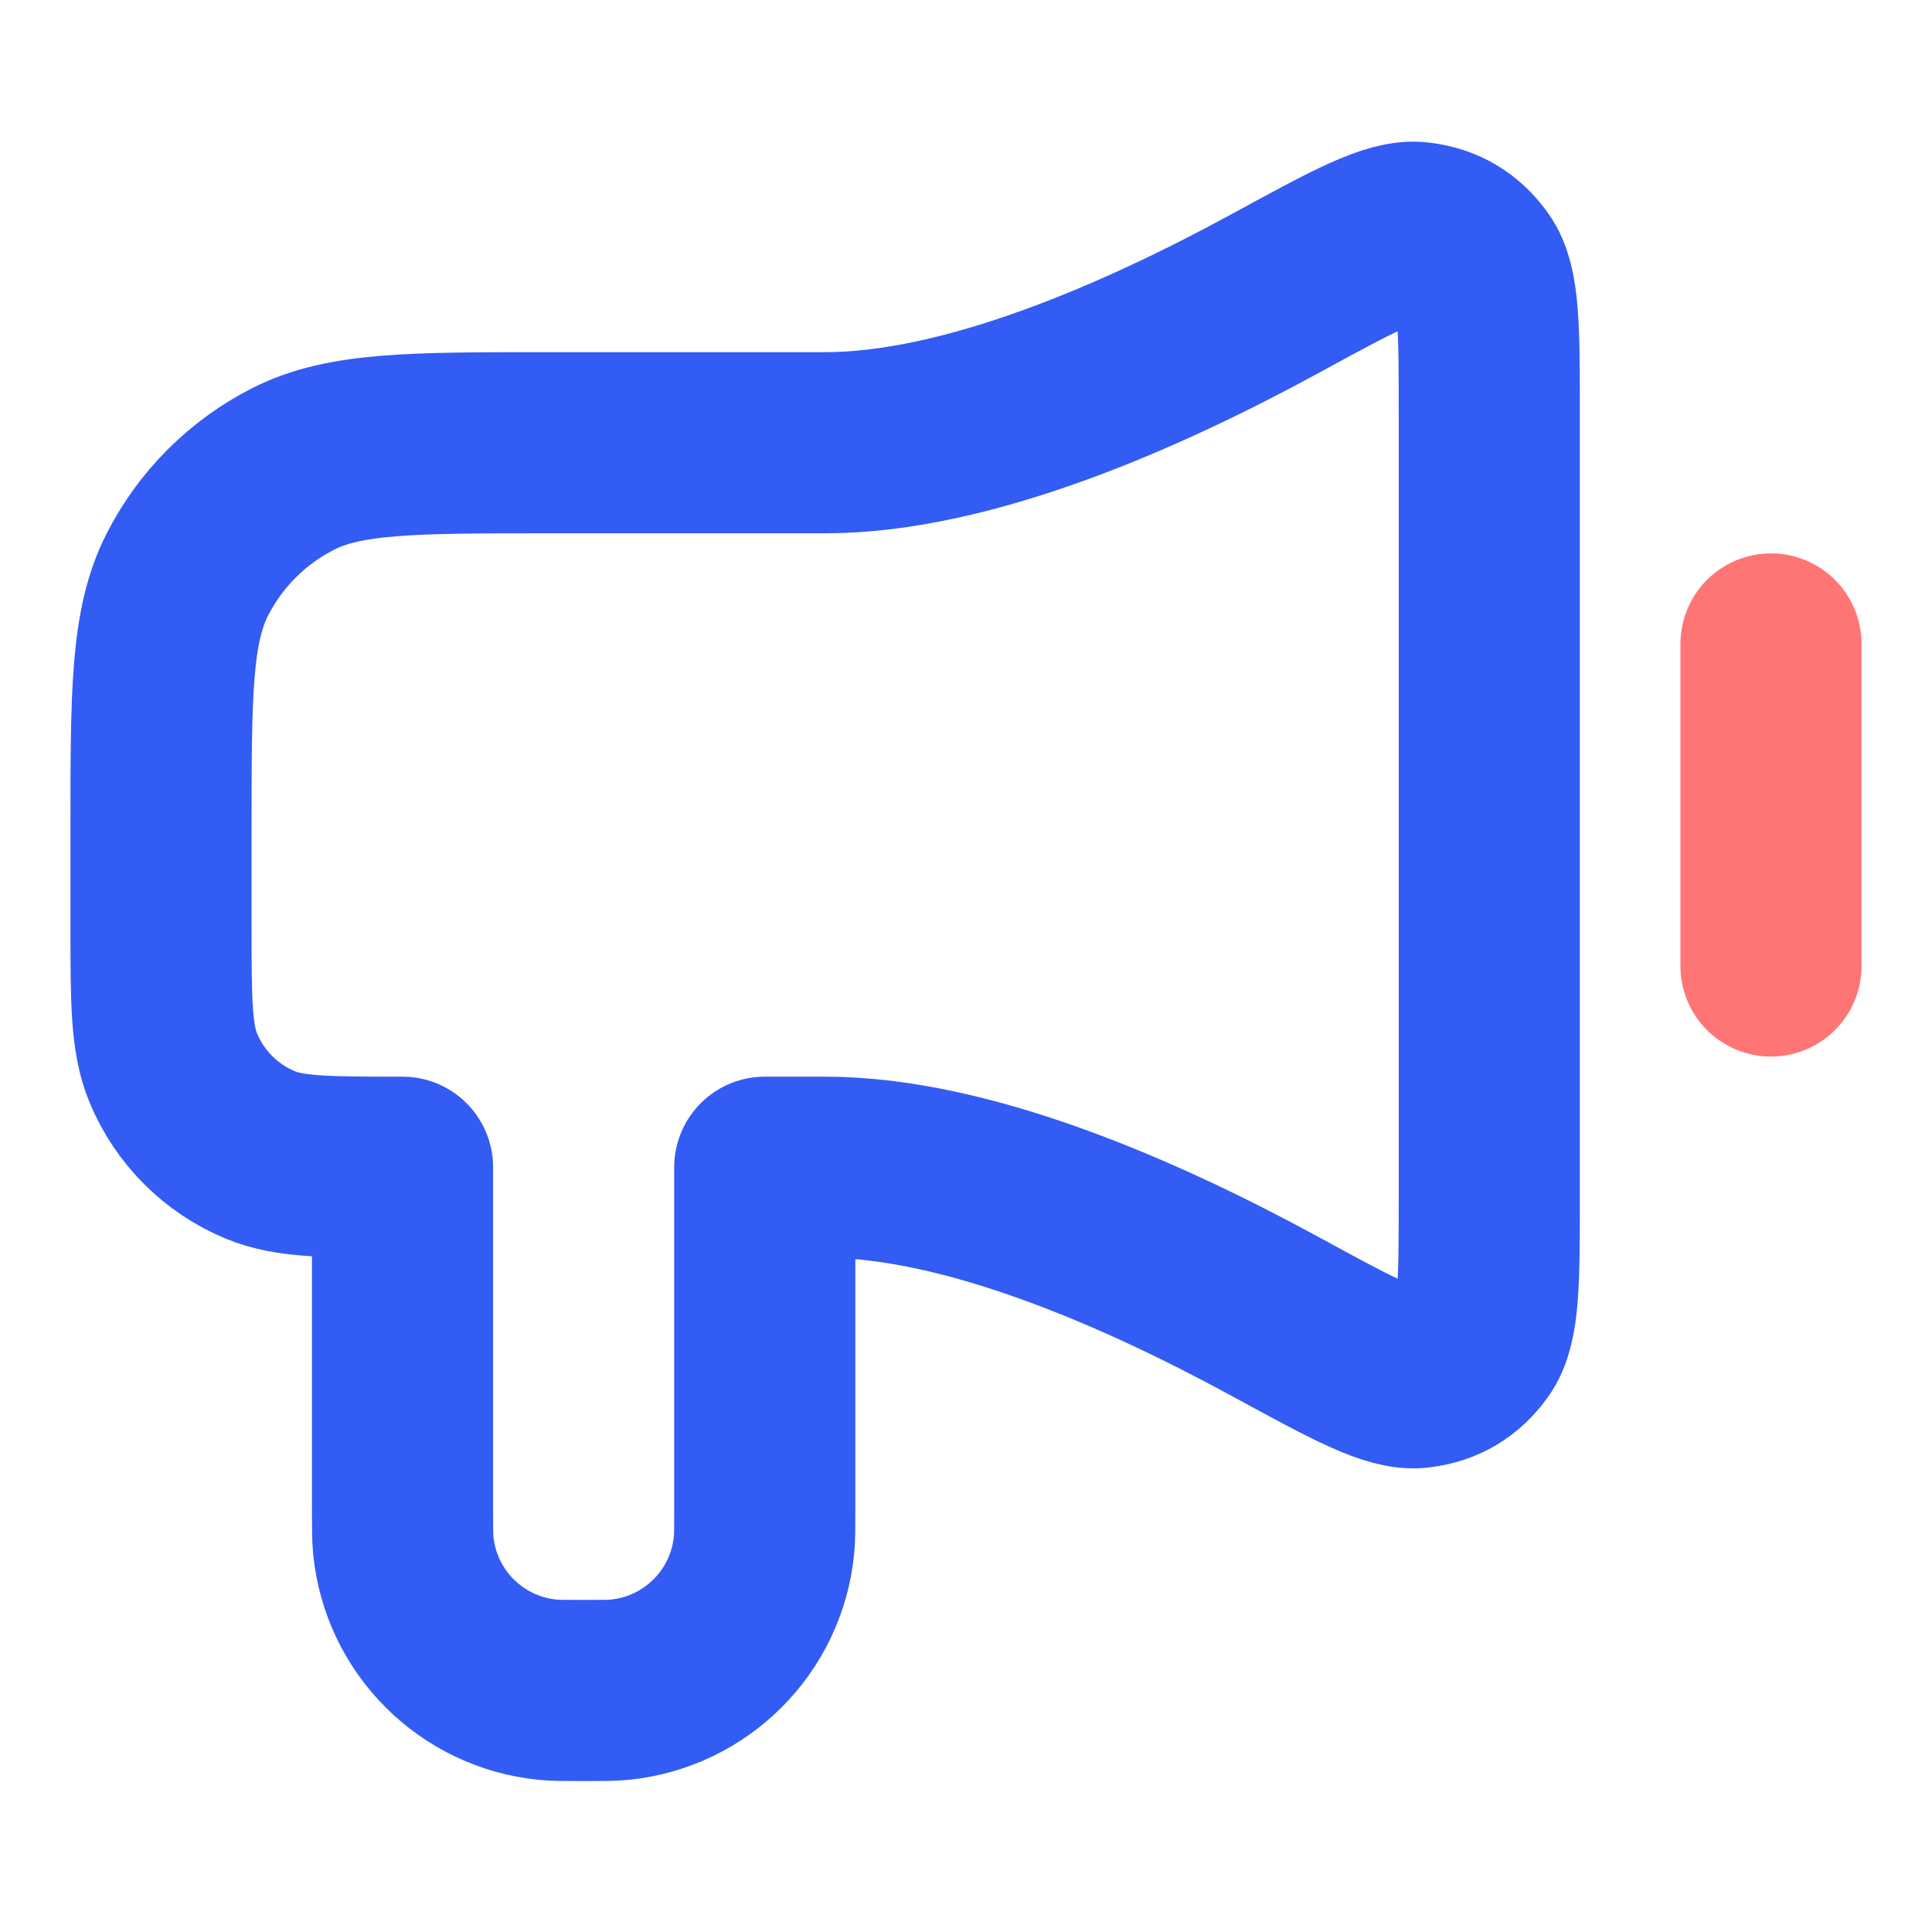
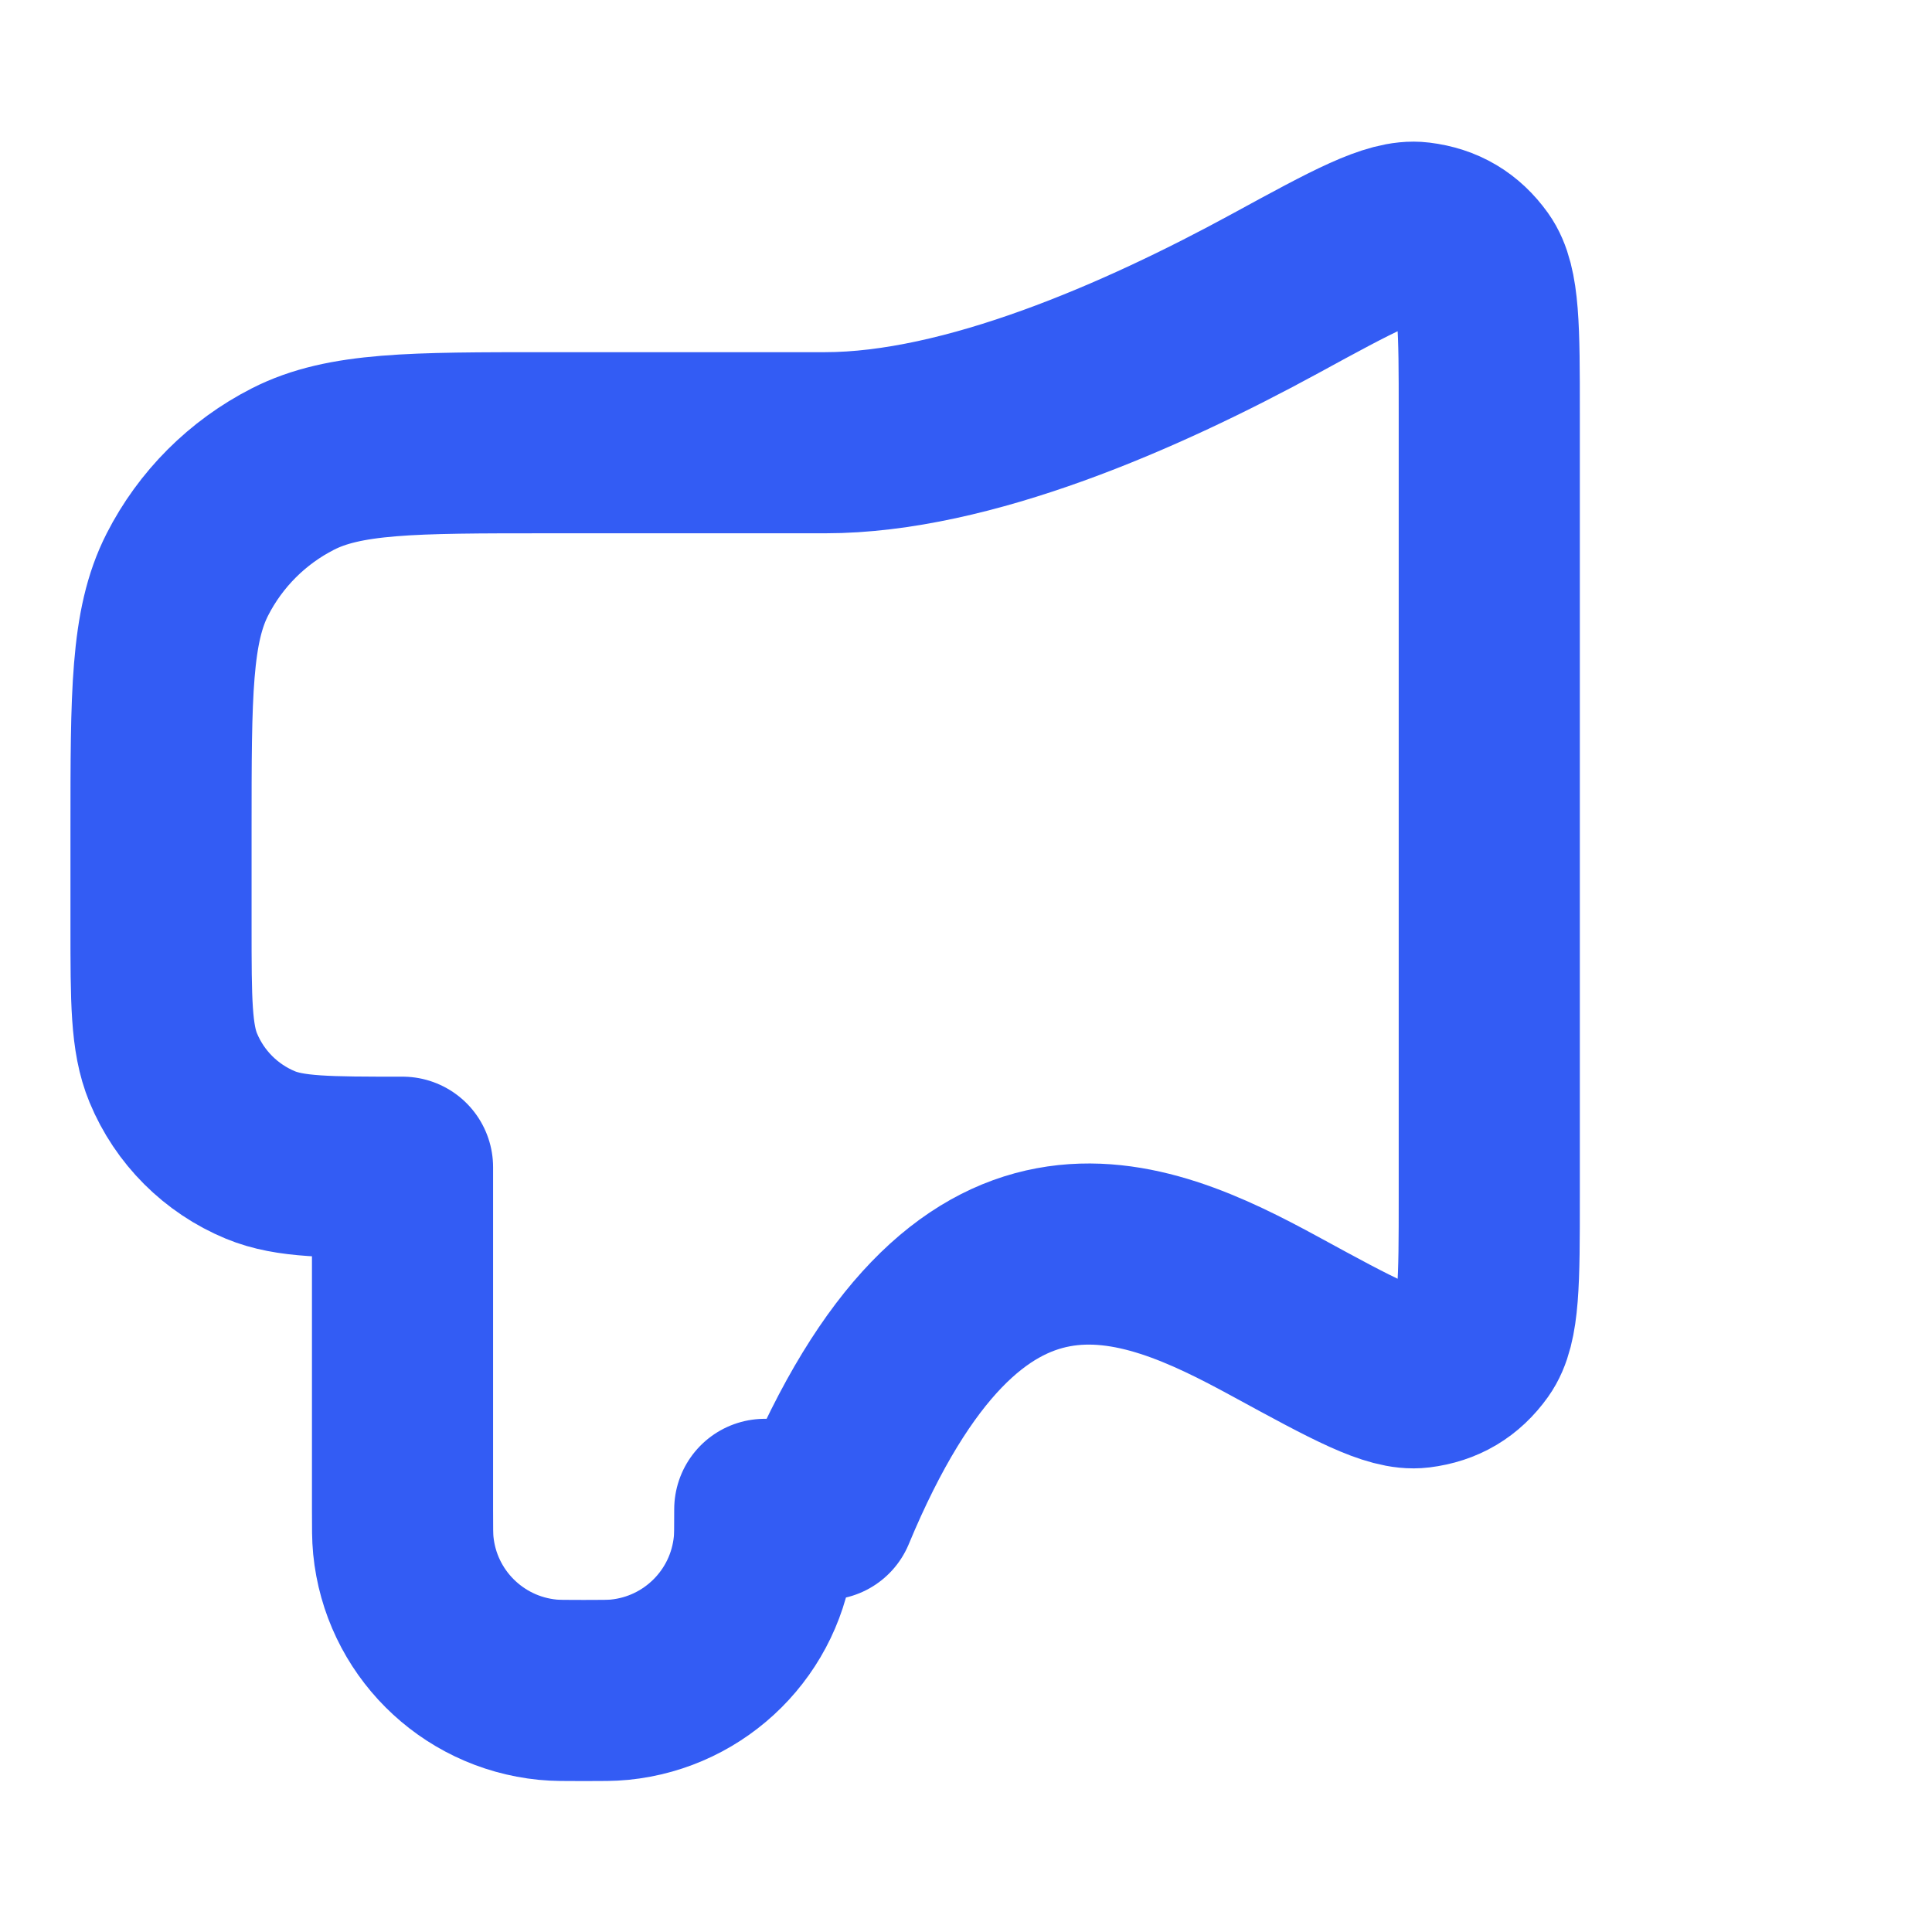
<svg xmlns="http://www.w3.org/2000/svg" width="32" height="32" viewBox="0 0 32 32" fill="none">
-   <path d="M13.667 7.333H9.067C6.827 7.333 5.706 7.333 4.851 7.769C4.098 8.153 3.486 8.765 3.103 9.517C2.667 10.373 2.667 11.493 2.667 13.733V15.333C2.667 16.576 2.667 17.197 2.87 17.687C3.14 18.34 3.66 18.86 4.313 19.13C4.803 19.333 5.424 19.333 6.667 19.333V25C6.667 25.309 6.667 25.464 6.68 25.595C6.804 26.861 7.806 27.862 9.072 27.987C9.202 28 9.357 28 9.667 28C9.976 28 10.131 28 10.261 27.987C11.527 27.862 12.529 26.861 12.654 25.595C12.667 25.464 12.667 25.309 12.667 25V19.333H13.667C16.022 19.333 18.903 20.596 21.126 21.808C22.422 22.514 23.071 22.868 23.495 22.816C23.889 22.767 24.187 22.591 24.418 22.268C24.667 21.92 24.667 21.224 24.667 19.831V6.835C24.667 5.443 24.667 4.746 24.418 4.398C24.187 4.076 23.889 3.899 23.495 3.851C23.071 3.799 22.422 4.152 21.126 4.859C18.903 6.071 16.022 7.333 13.667 7.333Z" stroke="#335CF4" stroke-width="3" stroke-linecap="round" stroke-linejoin="round" />
-   <path d="M29.333 10.666V16" stroke="#FF7575" stroke-width="3" stroke-linecap="round" />
+   <path d="M13.667 7.333H9.067C6.827 7.333 5.706 7.333 4.851 7.769C4.098 8.153 3.486 8.765 3.103 9.517C2.667 10.373 2.667 11.493 2.667 13.733V15.333C2.667 16.576 2.667 17.197 2.87 17.687C3.14 18.34 3.66 18.86 4.313 19.13C4.803 19.333 5.424 19.333 6.667 19.333V25C6.667 25.309 6.667 25.464 6.68 25.595C6.804 26.861 7.806 27.862 9.072 27.987C9.202 28 9.357 28 9.667 28C9.976 28 10.131 28 10.261 27.987C11.527 27.862 12.529 26.861 12.654 25.595C12.667 25.464 12.667 25.309 12.667 25H13.667C16.022 19.333 18.903 20.596 21.126 21.808C22.422 22.514 23.071 22.868 23.495 22.816C23.889 22.767 24.187 22.591 24.418 22.268C24.667 21.92 24.667 21.224 24.667 19.831V6.835C24.667 5.443 24.667 4.746 24.418 4.398C24.187 4.076 23.889 3.899 23.495 3.851C23.071 3.799 22.422 4.152 21.126 4.859C18.903 6.071 16.022 7.333 13.667 7.333Z" stroke="#335CF4" stroke-width="3" stroke-linecap="round" stroke-linejoin="round" />
</svg>